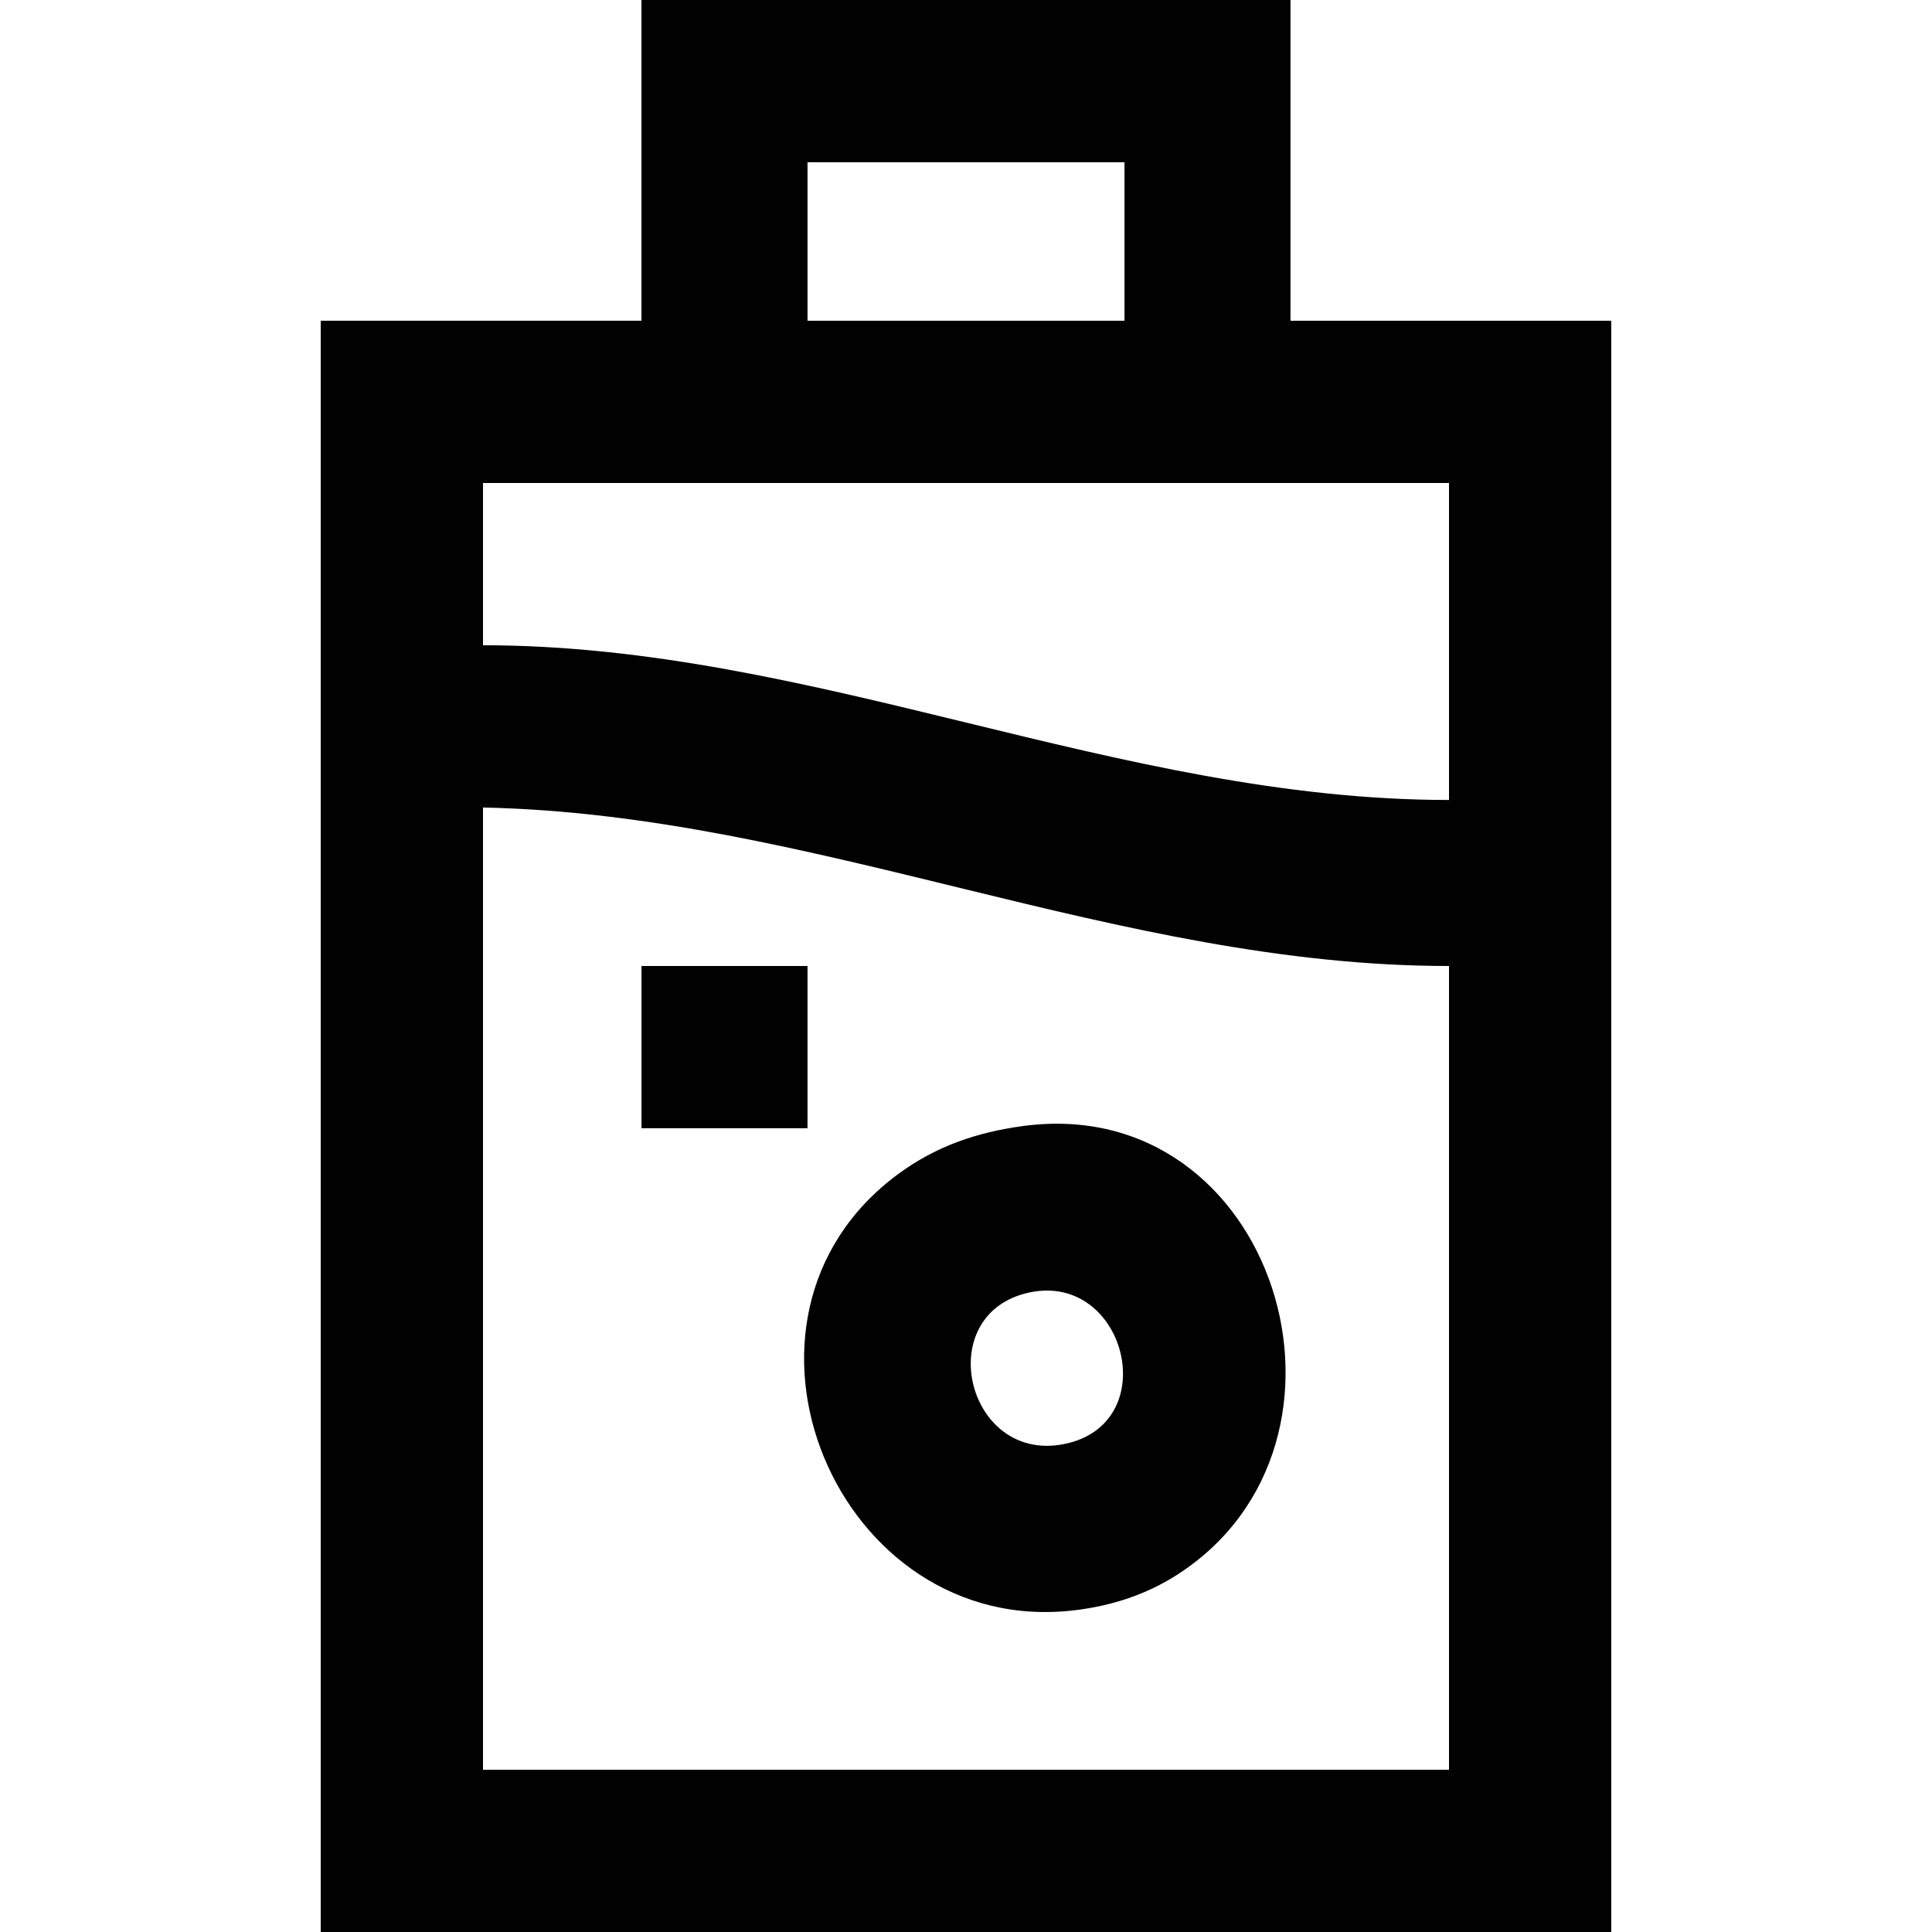
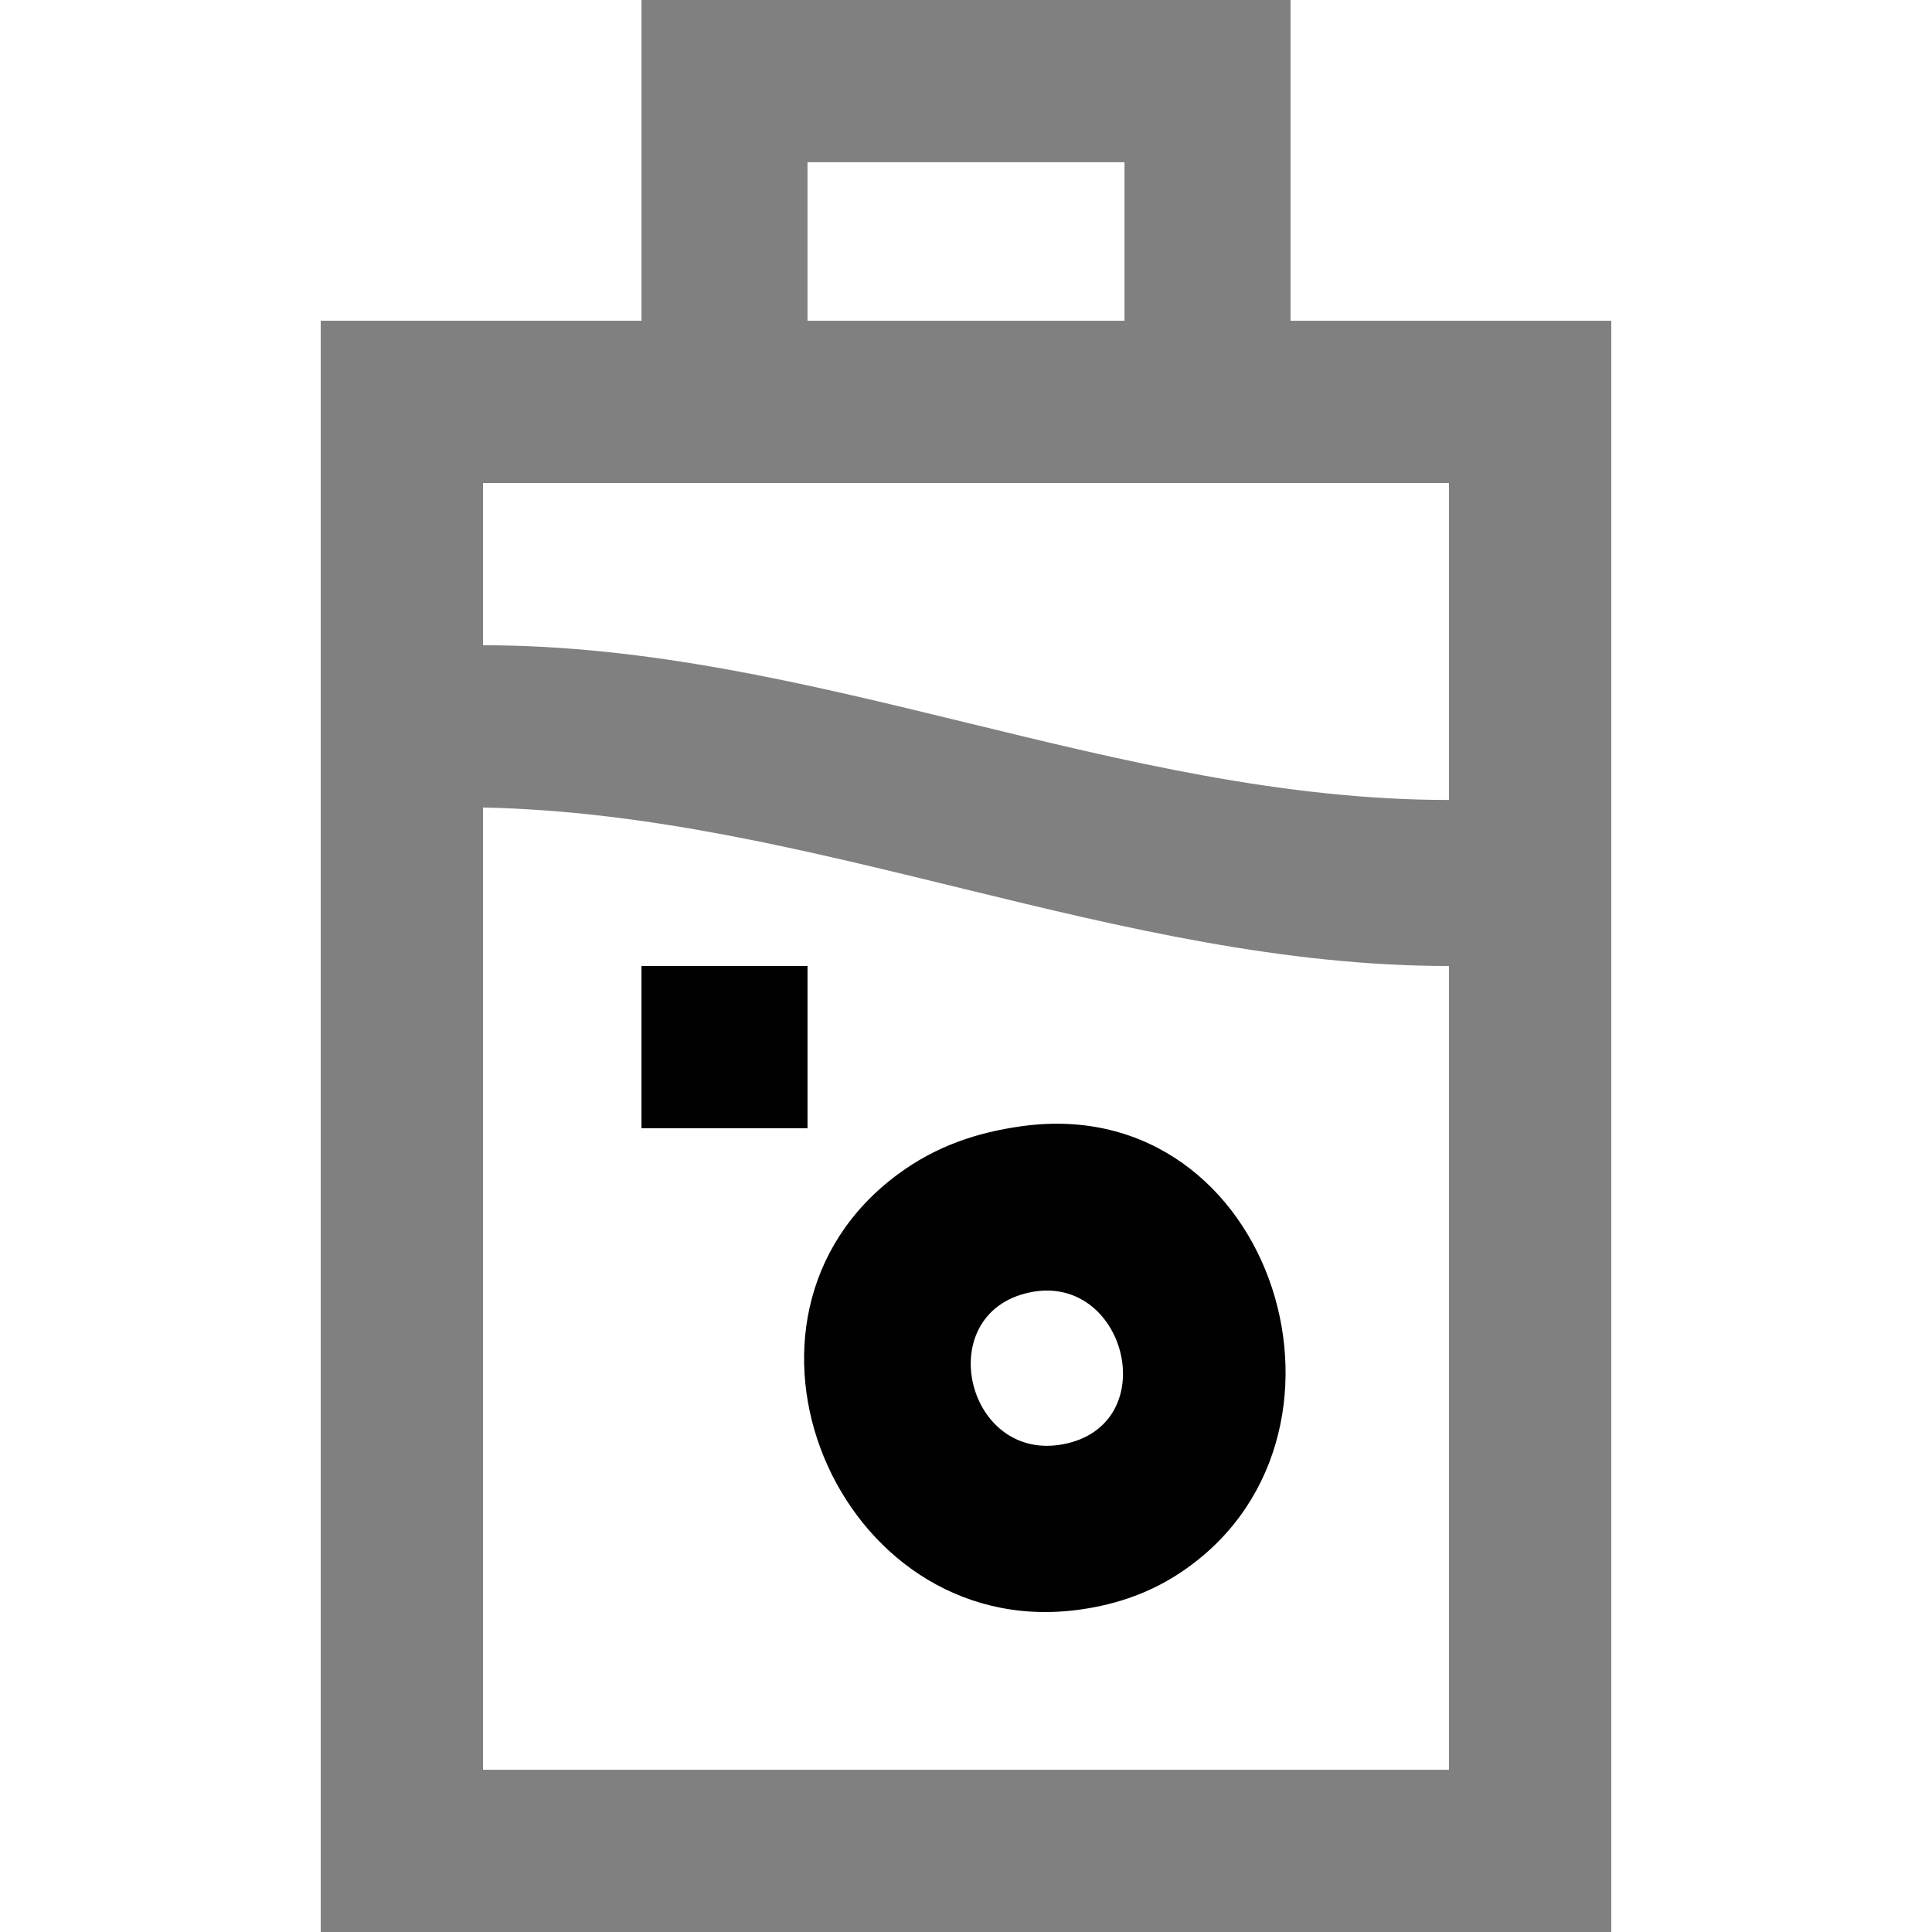
<svg xmlns="http://www.w3.org/2000/svg" width="512" height="512">
  <rect width="100%" height="100%" fill="#808080" stroke="none" />
  <path style="fill:#ffffff; stroke:none;" d="M0 0L0 512L85 512L85 85L170 85L170 0L0 0z" />
-   <path style="fill:#010101; stroke:none;" d="M170 0L170 85L85 85L85 512L427 512L427 85L342 85L342 0L170 0z" />
  <path style="fill:#ffffff; stroke:none;" d="M342 0L342 85L427 85L427 512L512 512L512 0L342 0M214 43L214 85L298 85L298 43L214 43M128 128L128 171C215.899 171 296.317 212 384 212L384 128L128 128M128 214L128 469L384 469L384 256C296.153 256 215.58 215.808 128 214z" />
  <path style="fill:#010101; stroke:none;" d="M170 256L170 299L214 299L214 256L170 256M271 298.425C258.794 300.087 247.985 303.788 238 311.156C186.073 349.472 221.931 434.459 285 426.714C294.664 425.527 303.783 422.584 312 417.302C366.526 382.248 338.047 289.299 271 298.425z" />
-   <path style="fill:#ffffff; stroke:none;" d="M273 342.479C246.274 347.977 256.234 388.93 283 382.467C308.24 376.372 298.077 337.321 273 342.479z" />
+   <path style="fill:#ffffff; stroke:none;" d="M273 342.479C246.274 347.977 256.234 388.93 283 382.467C308.24 376.372 298.077 337.321 273 342.479" />
</svg>